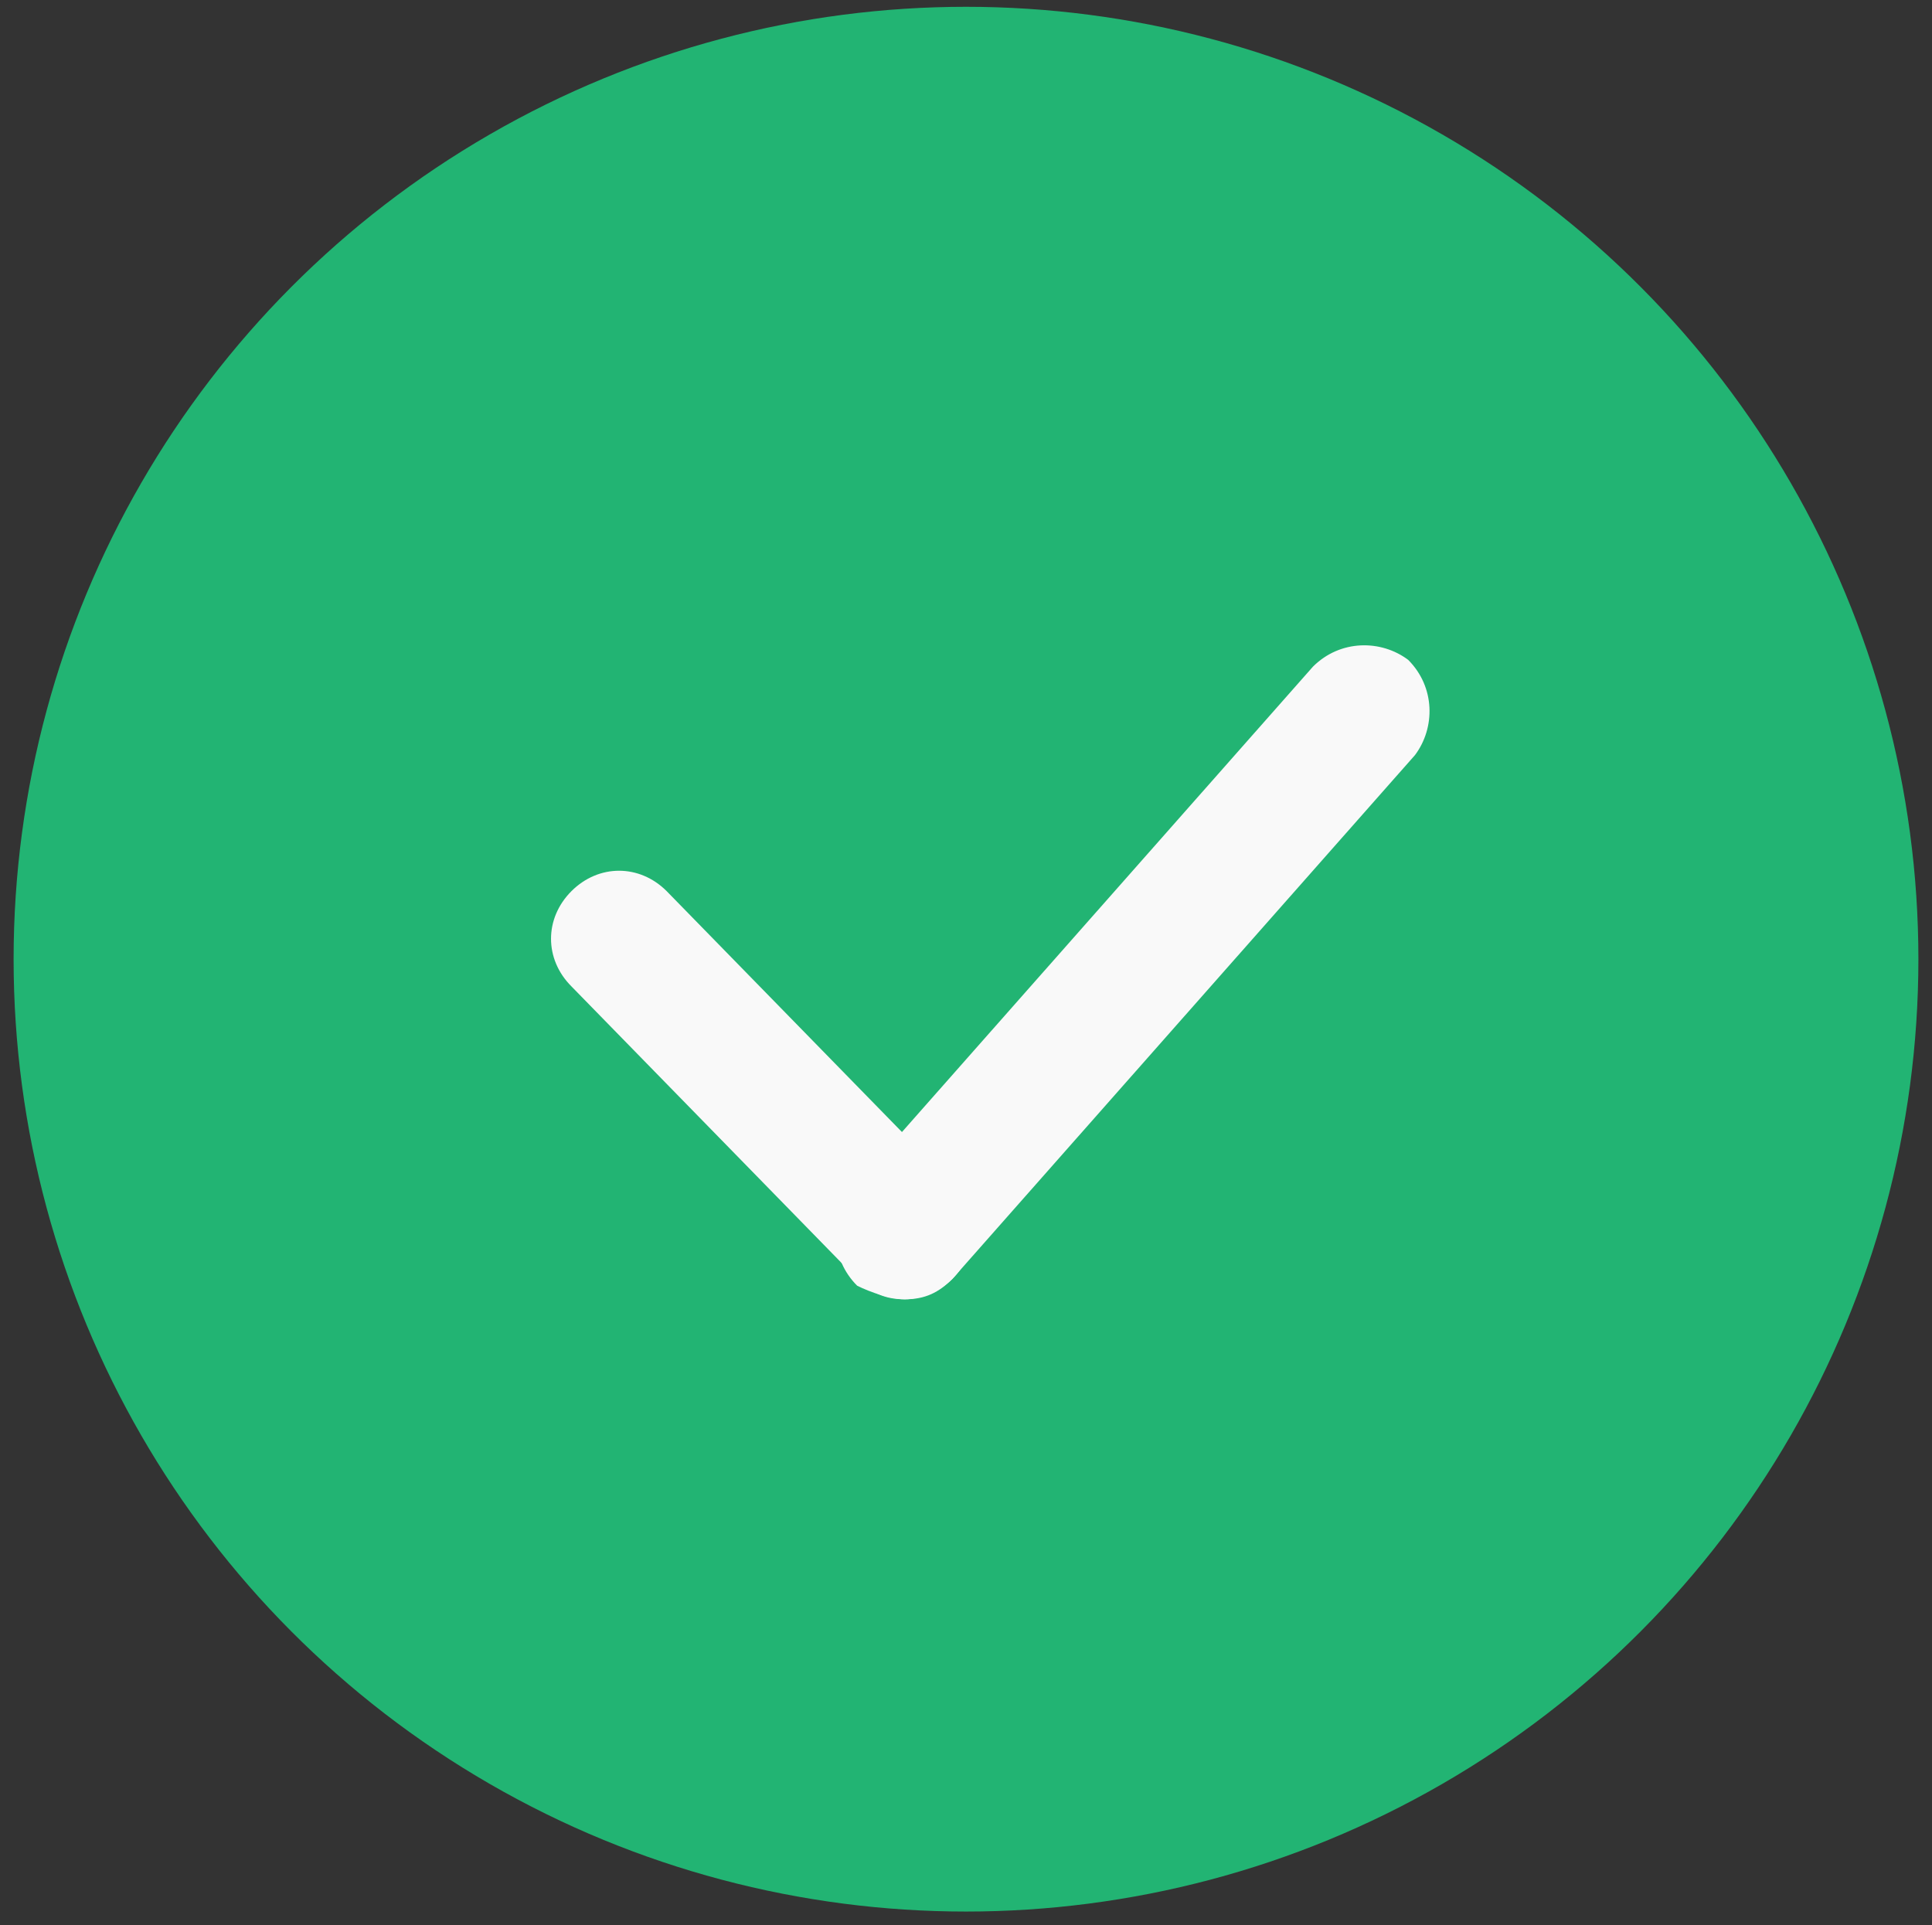
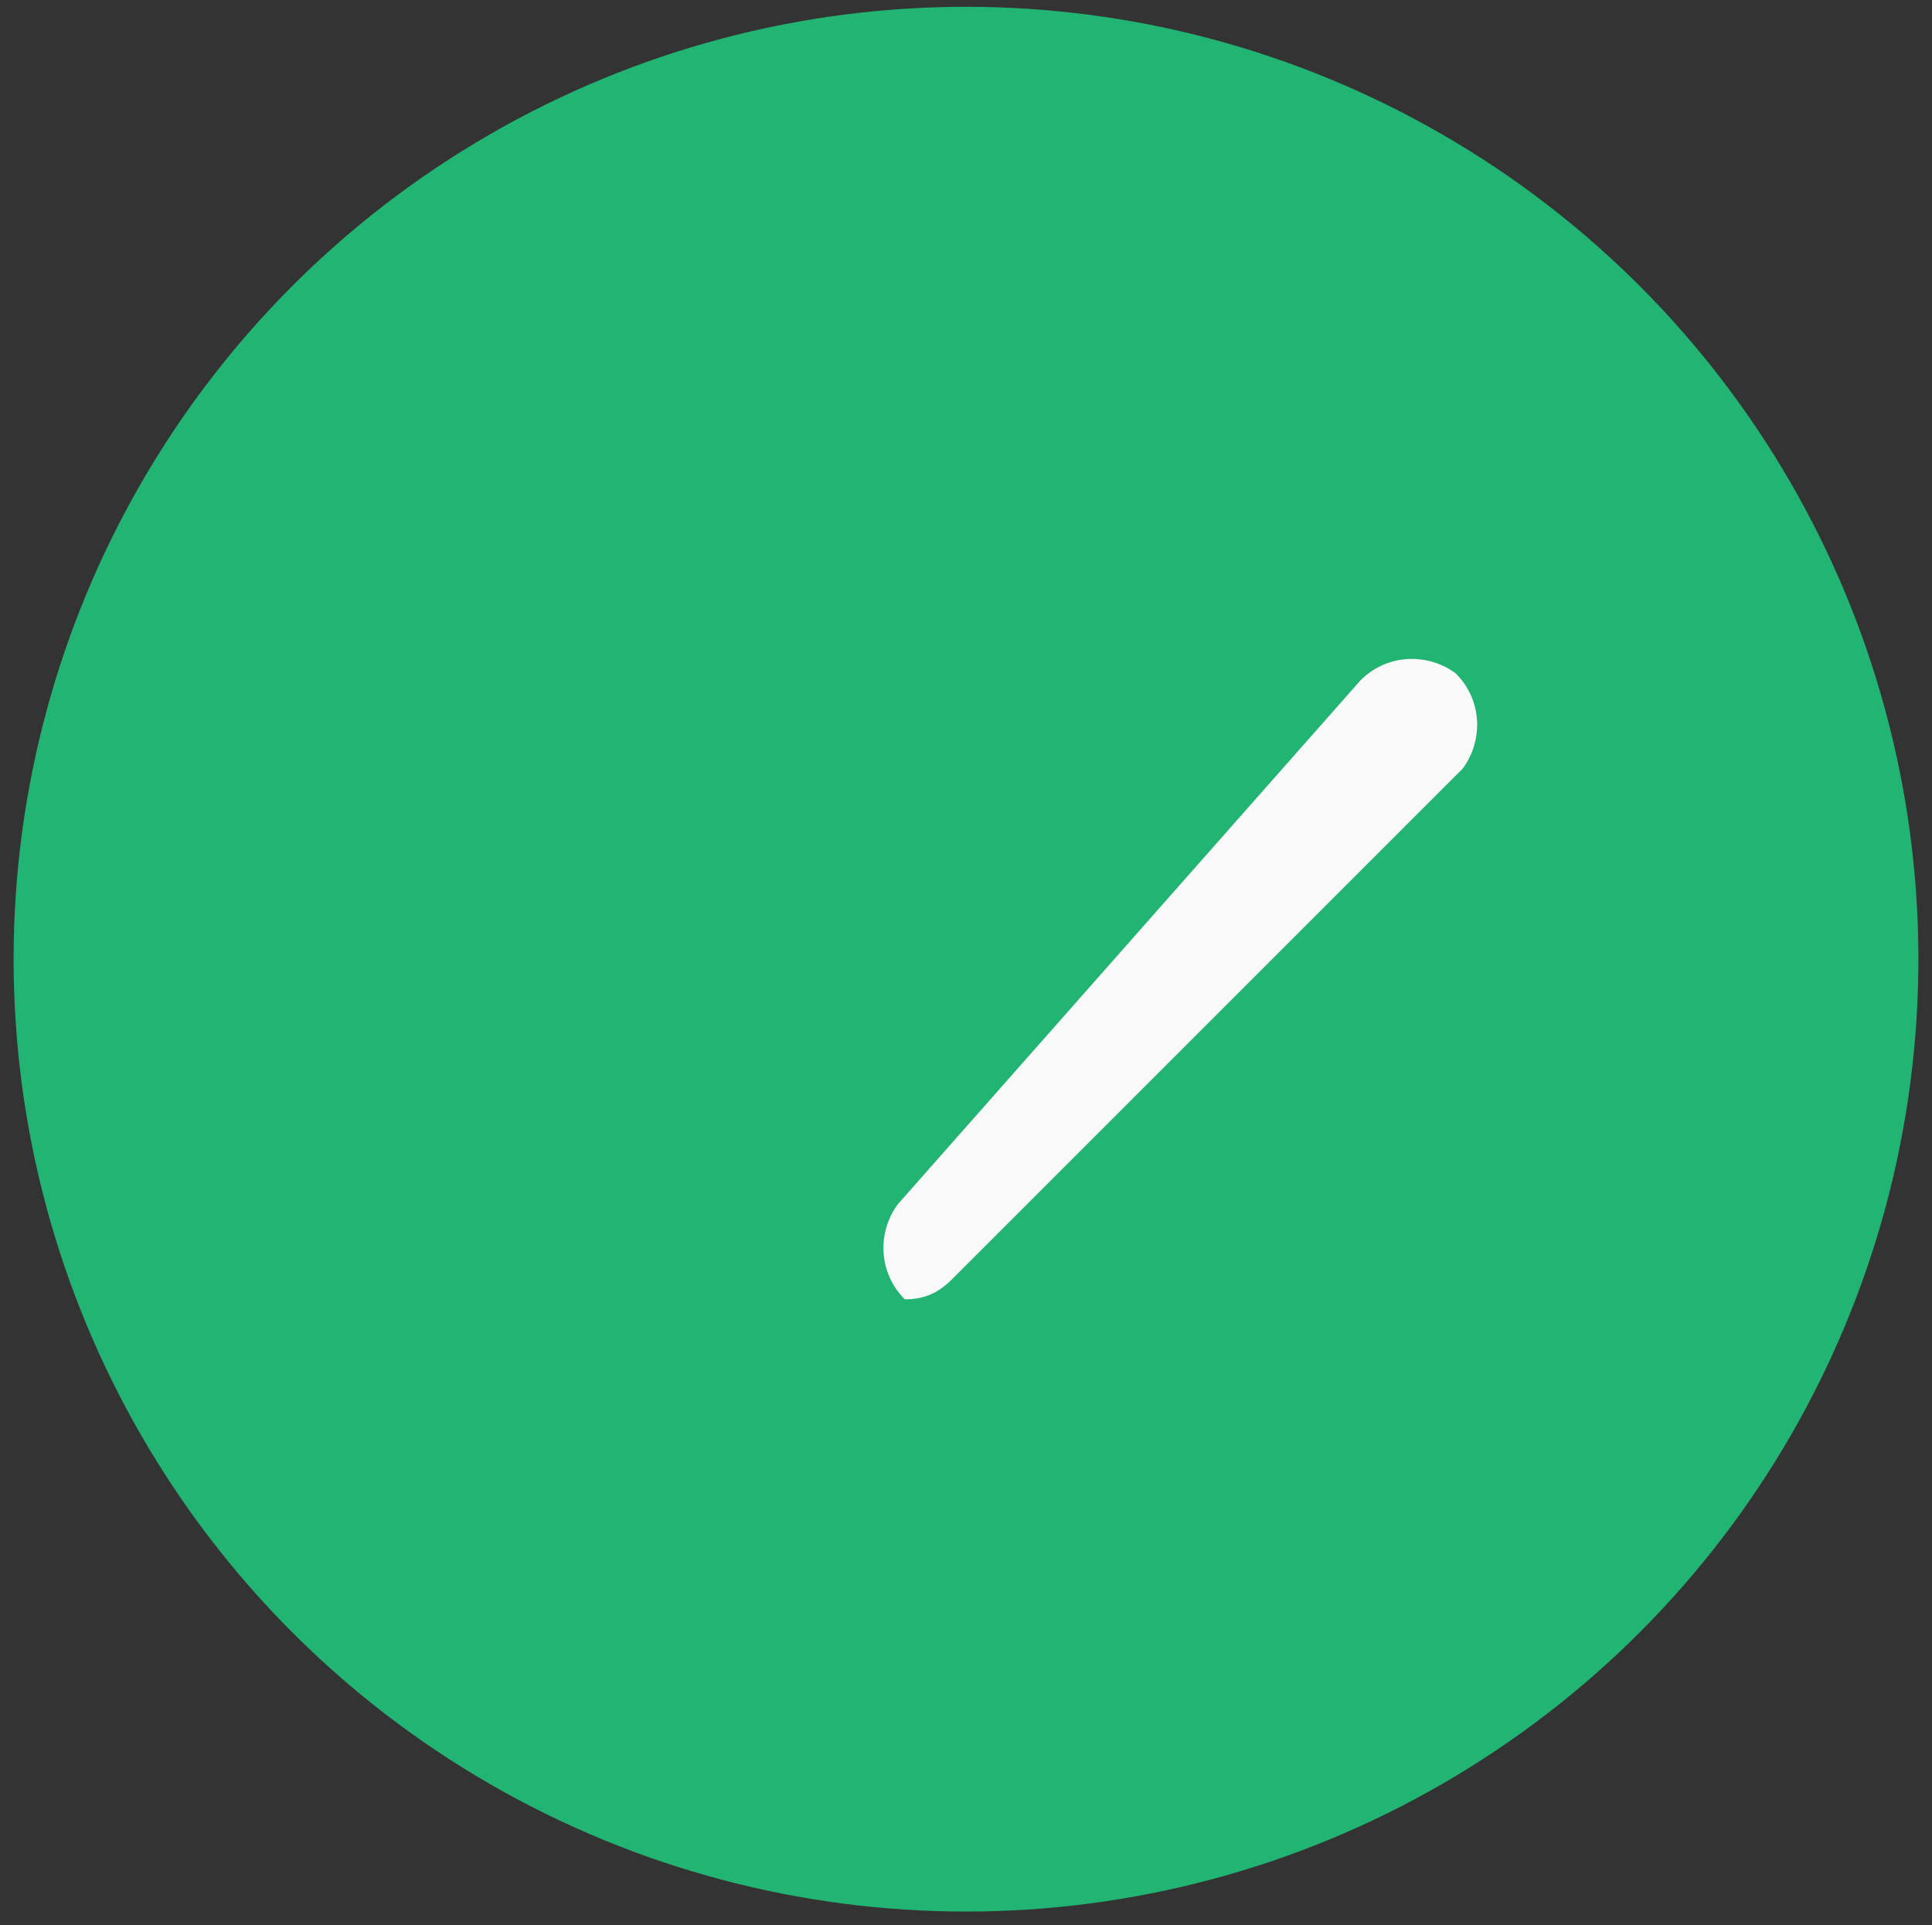
<svg xmlns="http://www.w3.org/2000/svg" version="1.1" id="Layer_1" x="0px" y="0px" viewBox="0 0 28.4 28.3" style="enable-background:new 0 0 28.4 28.3;" xml:space="preserve">
  <rect x="0" y="0" width="28.4" height="28.3" fill="#333333" stroke="none" />
  <style type="text/css">
	.st0{fill:#22B473;}
	.st1{fill:#E3EAF5;}
	.st2{fill:#F9F9F9;}
</style>
  <g>
    <g id="Group_20904" transform="translate(-204 -777)">
      <g id="Ellipse_3944_00000068676966171608843150000006545718843812173481_">
        <circle class="st0" cx="218.2" cy="791.1" r="14" />
      </g>
    </g>
    <g>
      <g>
        <line class="st1" x1="9.1" y1="13.8" x2="13.3" y2="18.1" />
-         <path class="st2" d="M13.3,19.1c-0.3,0-0.5-0.1-0.7-0.3l-4.2-4.3c-0.4-0.4-0.4-1,0-1.4c0.4-0.4,1-0.4,1.4,0l4.2,4.3     c0.4,0.4,0.4,1,0,1.4C13.8,19,13.5,19.1,13.3,19.1z" />
      </g>
      <g>
        <line class="st1" x1="13.3" y1="18.1" x2="20.1" y2="10.4" />
-         <path class="st2" d="M13.3,19.1c-0.2,0-0.5-0.1-0.7-0.2c-0.4-0.4-0.4-1-0.1-1.4l6.8-7.7c0.4-0.4,1-0.4,1.4-0.1     c0.4,0.4,0.4,1,0.1,1.4L14,18.8C13.8,19,13.6,19.1,13.3,19.1z" />
+         <path class="st2" d="M13.3,19.1c-0.4-0.4-0.4-1-0.1-1.4l6.8-7.7c0.4-0.4,1-0.4,1.4-0.1     c0.4,0.4,0.4,1,0.1,1.4L14,18.8C13.8,19,13.6,19.1,13.3,19.1z" />
      </g>
    </g>
  </g>
</svg>